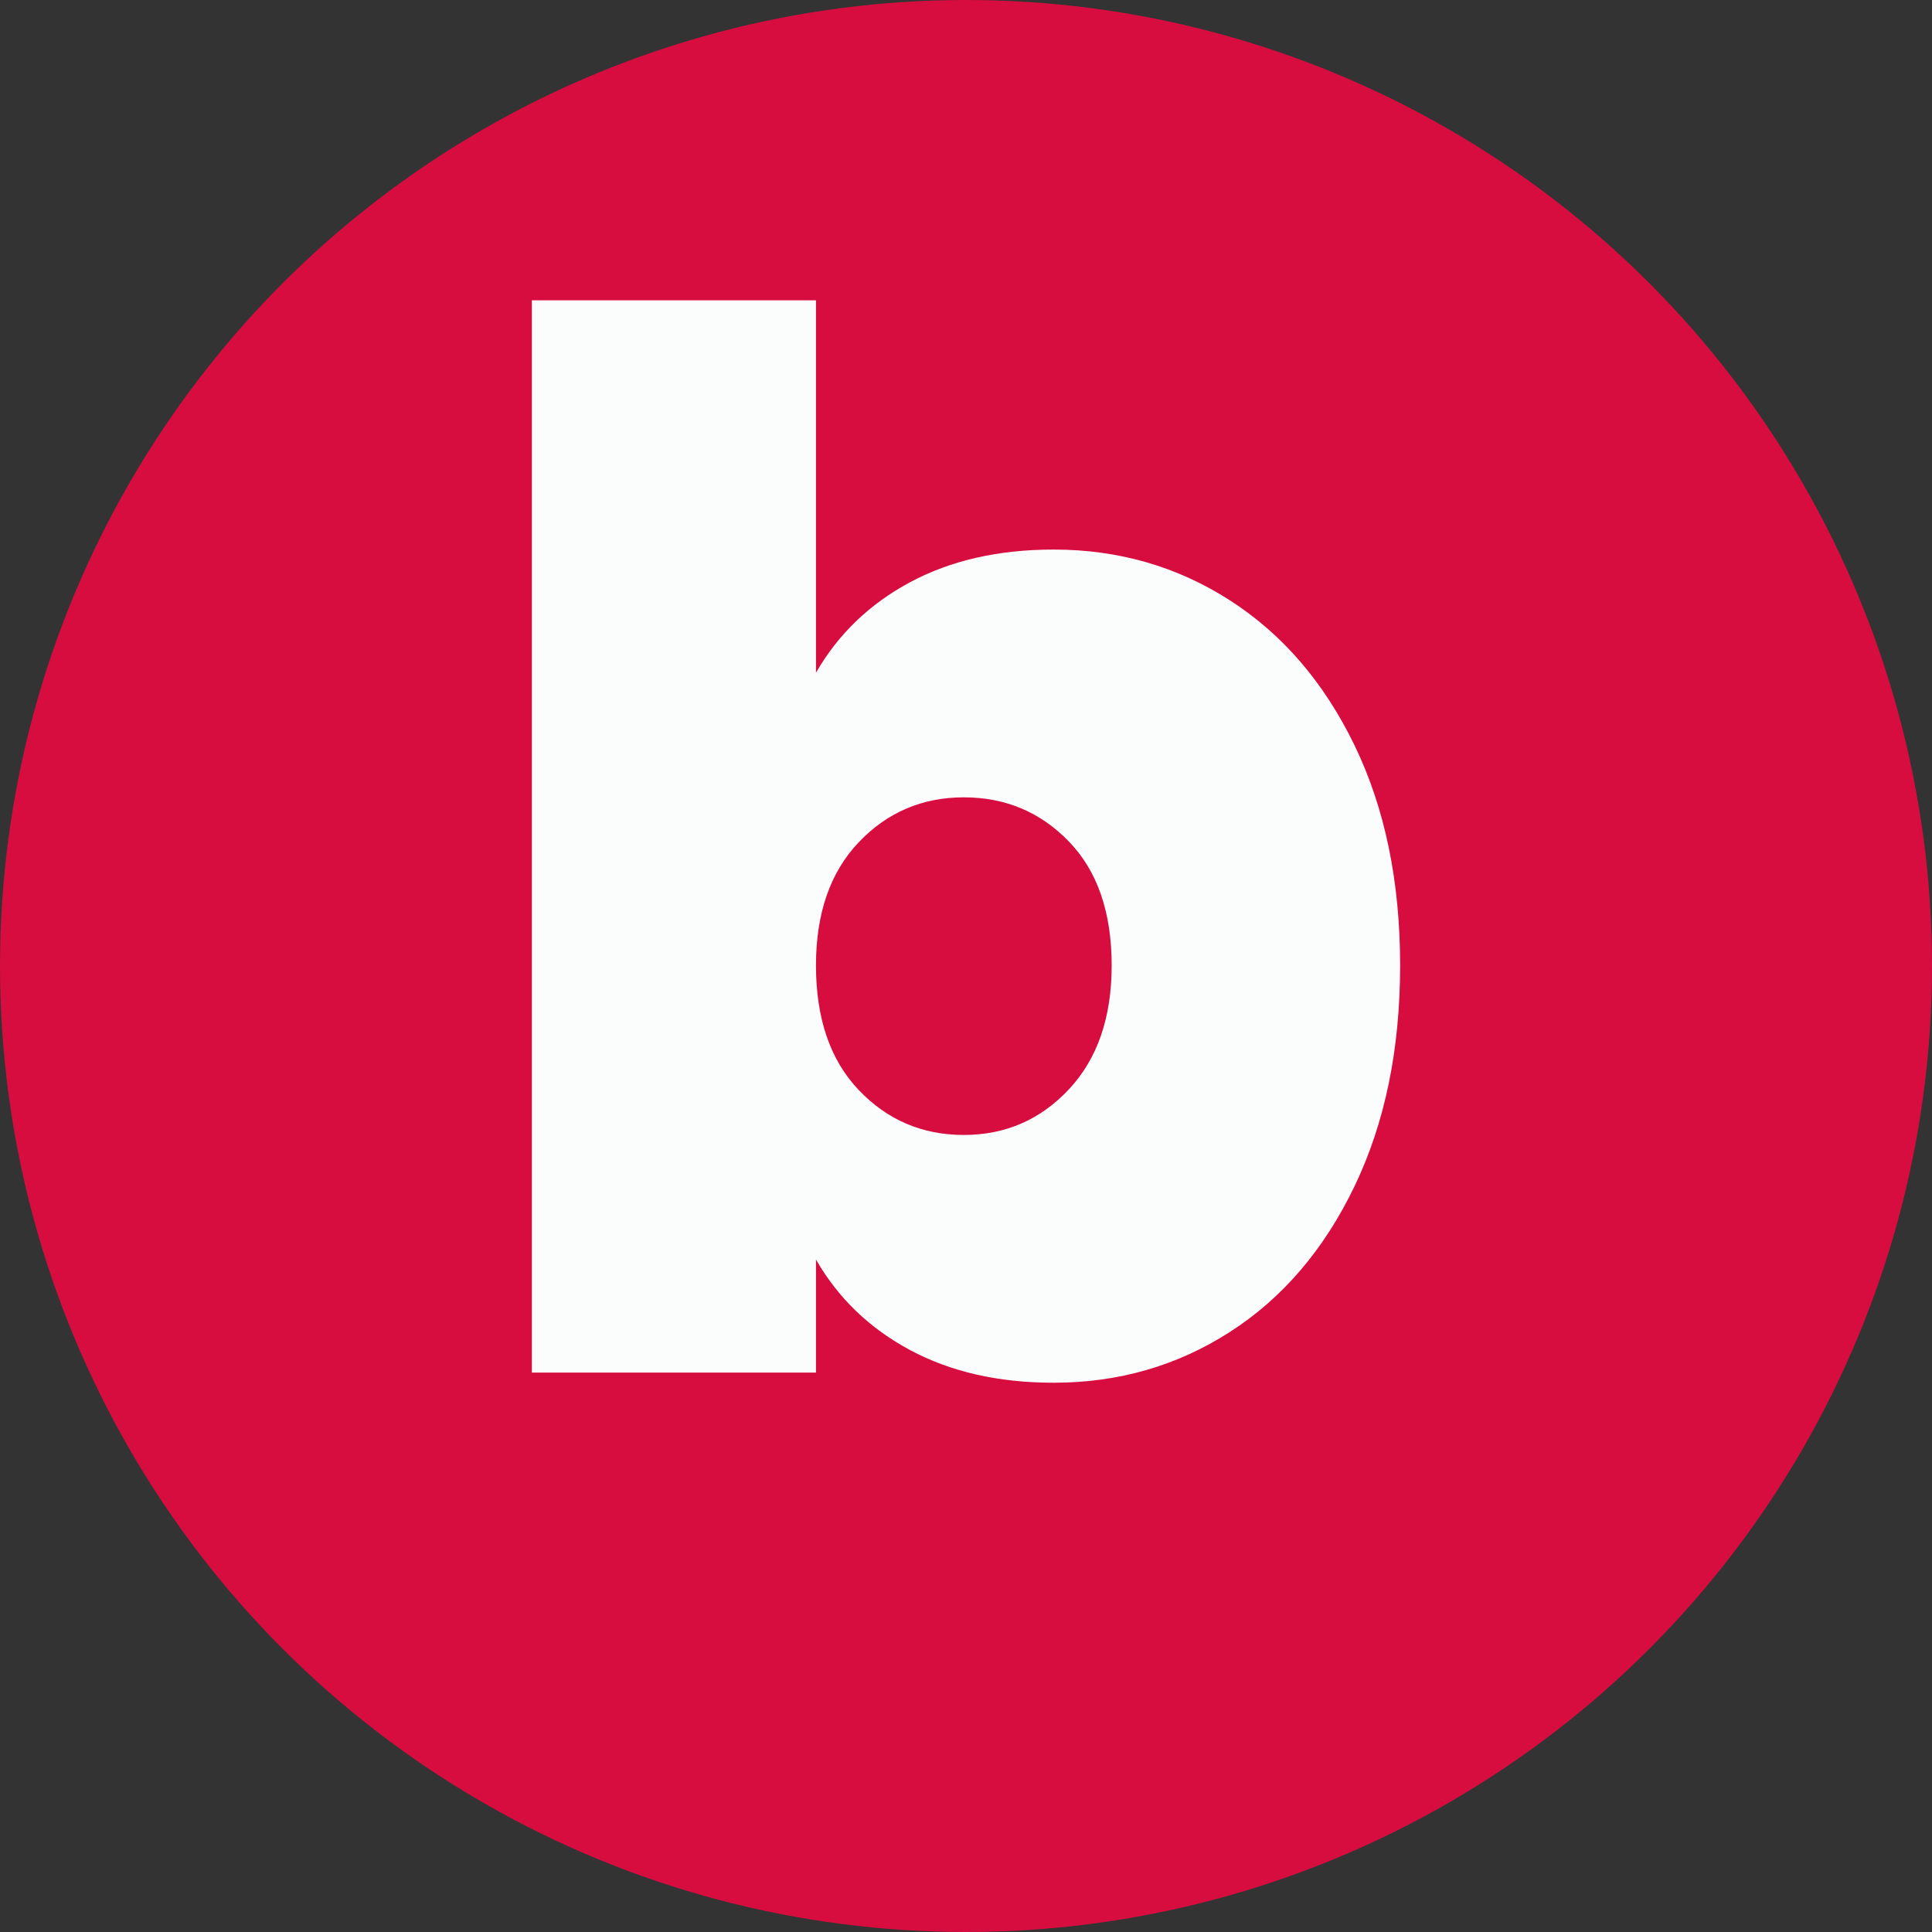
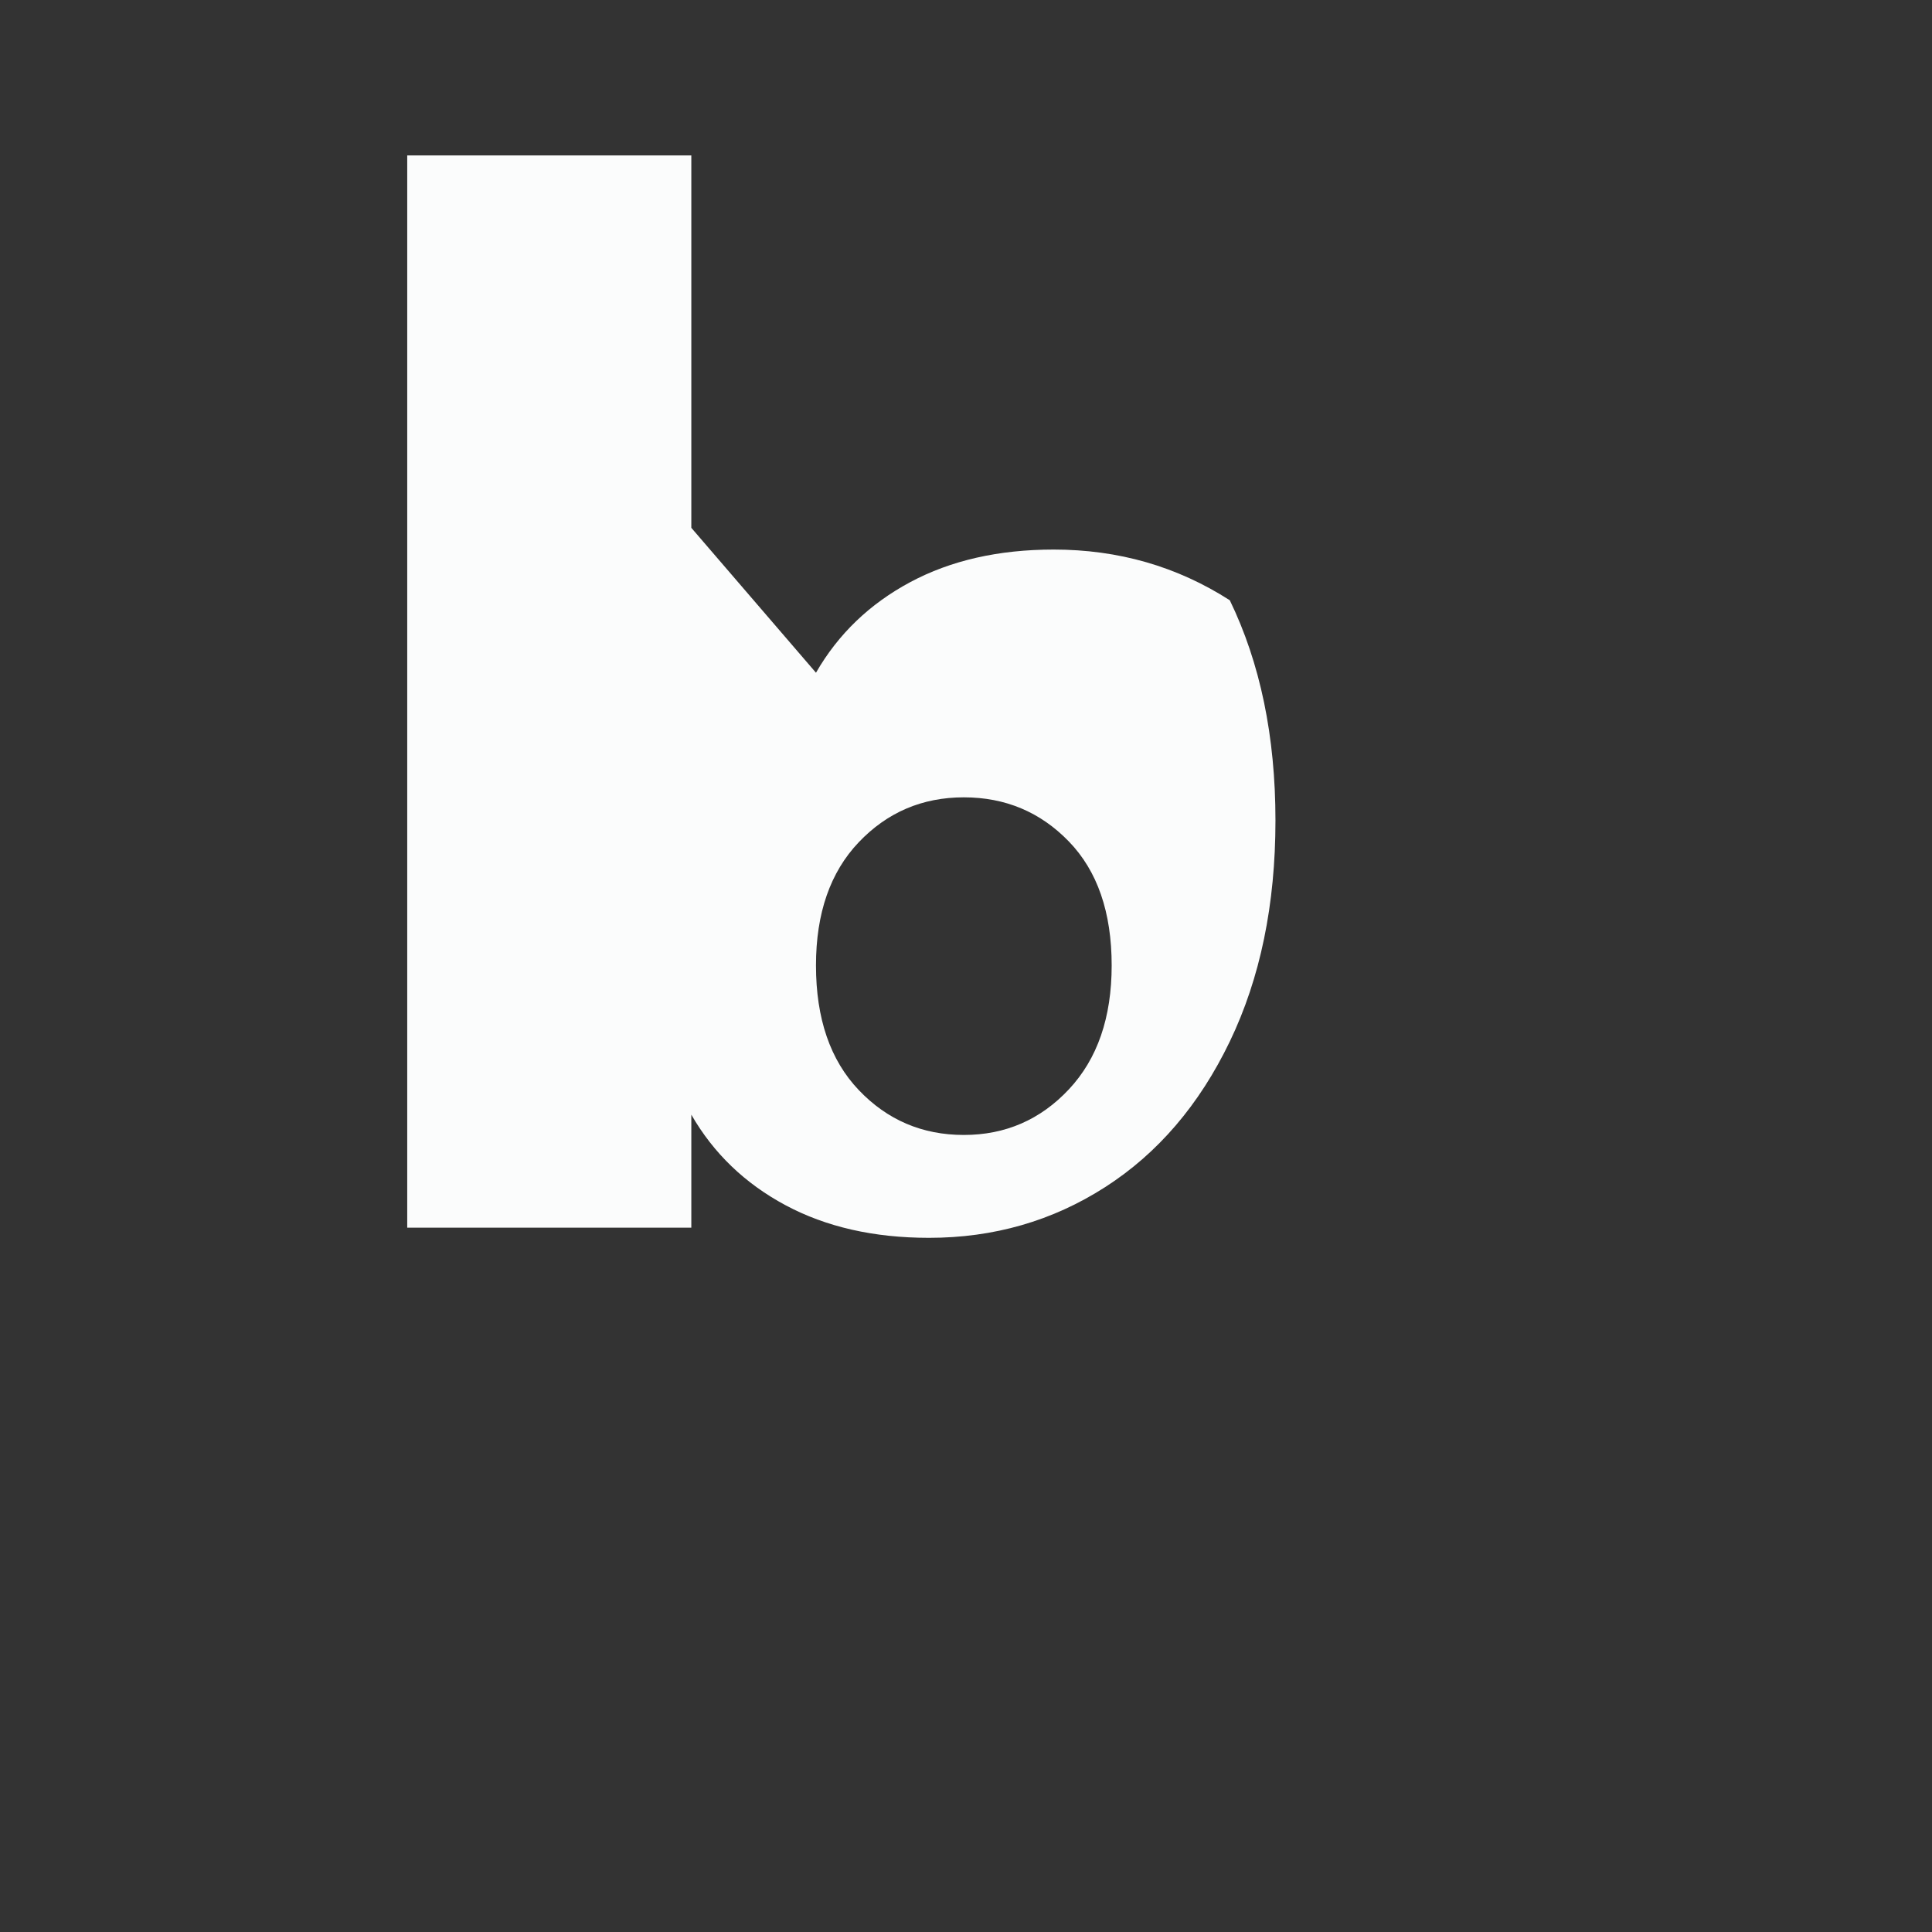
<svg xmlns="http://www.w3.org/2000/svg" width="100%" height="100%" viewBox="0 0 512 512" version="1.1" xml:space="preserve" style="fill-rule:evenodd;clip-rule:evenodd;stroke-linejoin:round;stroke-miterlimit:2;">
  <rect x="0" y="0" width="512" height="512" fill="#333333" stroke="none" />
-   <circle cx="256" cy="256" r="256" style="fill:#d70d40;" />
-   <path d="M216.243,178.278c5.89,-10.24 14.213,-18.24 24.968,-24c10.756,-5.76 23.432,-8.64 38.028,-8.64c17.158,-0 32.715,4.48 46.671,13.44c13.957,8.96 24.968,21.76 33.035,38.4c8.066,16.64 12.1,36.096 12.1,58.368c-0,22.272 -4.034,41.792 -12.1,58.56c-8.067,16.768 -19.078,29.632 -33.035,38.592c-13.956,8.96 -29.513,13.44 -46.671,13.44c-14.596,-0 -27.272,-2.88 -38.028,-8.64c-10.755,-5.76 -19.078,-13.76 -24.968,-24l0,29.952l-75.288,-0l0,-284.16l75.288,-0l0,98.688Zm78.361,77.568c0,-14.08 -3.777,-25.024 -11.331,-32.832c-7.555,-7.808 -16.838,-11.712 -27.849,-11.712c-11.012,-0 -20.295,3.968 -27.849,11.904c-7.554,7.936 -11.332,18.816 -11.332,32.64c0,14.08 3.778,25.088 11.332,33.024c7.554,7.936 16.837,11.904 27.849,11.904c11.011,-0 20.294,-4.032 27.849,-12.096c7.554,-8.064 11.331,-19.008 11.331,-32.832Z" style="fill:#fbfcfc;fill-rule:nonzero;" />
+   <path d="M216.243,178.278c5.89,-10.24 14.213,-18.24 24.968,-24c10.756,-5.76 23.432,-8.64 38.028,-8.64c17.158,-0 32.715,4.48 46.671,13.44c8.066,16.64 12.1,36.096 12.1,58.368c-0,22.272 -4.034,41.792 -12.1,58.56c-8.067,16.768 -19.078,29.632 -33.035,38.592c-13.956,8.96 -29.513,13.44 -46.671,13.44c-14.596,-0 -27.272,-2.88 -38.028,-8.64c-10.755,-5.76 -19.078,-13.76 -24.968,-24l0,29.952l-75.288,-0l0,-284.16l75.288,-0l0,98.688Zm78.361,77.568c0,-14.08 -3.777,-25.024 -11.331,-32.832c-7.555,-7.808 -16.838,-11.712 -27.849,-11.712c-11.012,-0 -20.295,3.968 -27.849,11.904c-7.554,7.936 -11.332,18.816 -11.332,32.64c0,14.08 3.778,25.088 11.332,33.024c7.554,7.936 16.837,11.904 27.849,11.904c11.011,-0 20.294,-4.032 27.849,-12.096c7.554,-8.064 11.331,-19.008 11.331,-32.832Z" style="fill:#fbfcfc;fill-rule:nonzero;" />
</svg>